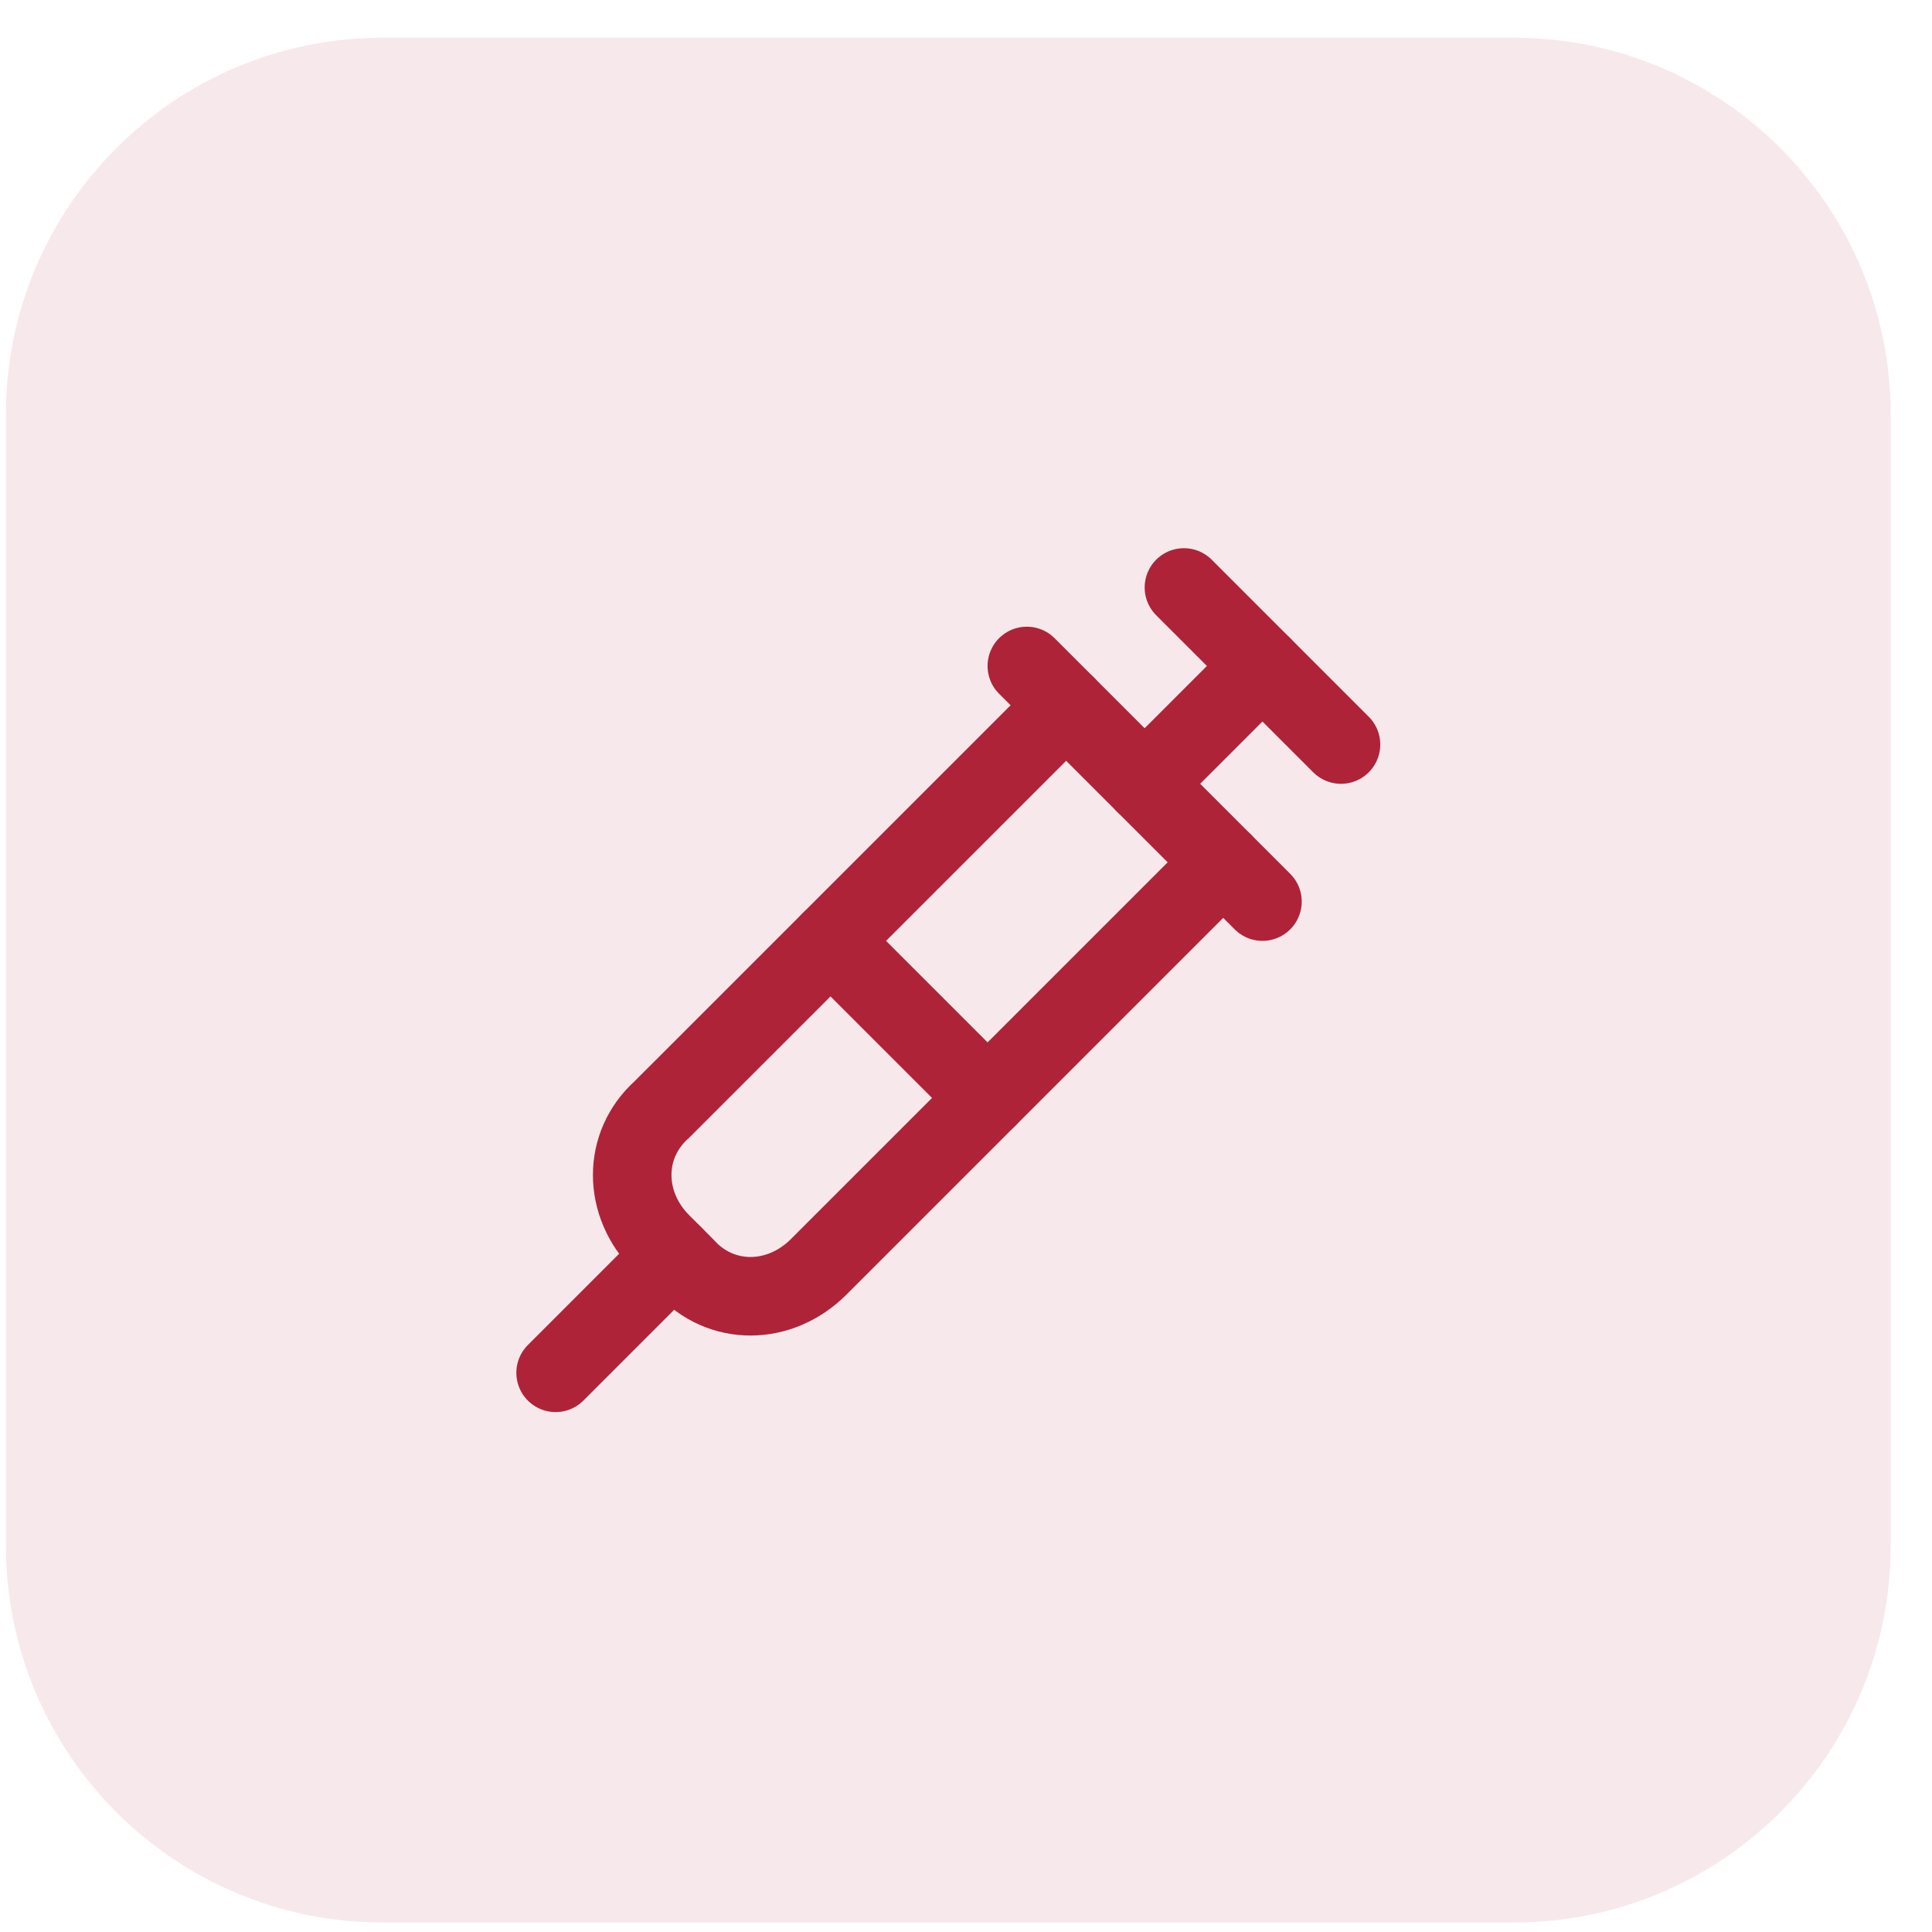
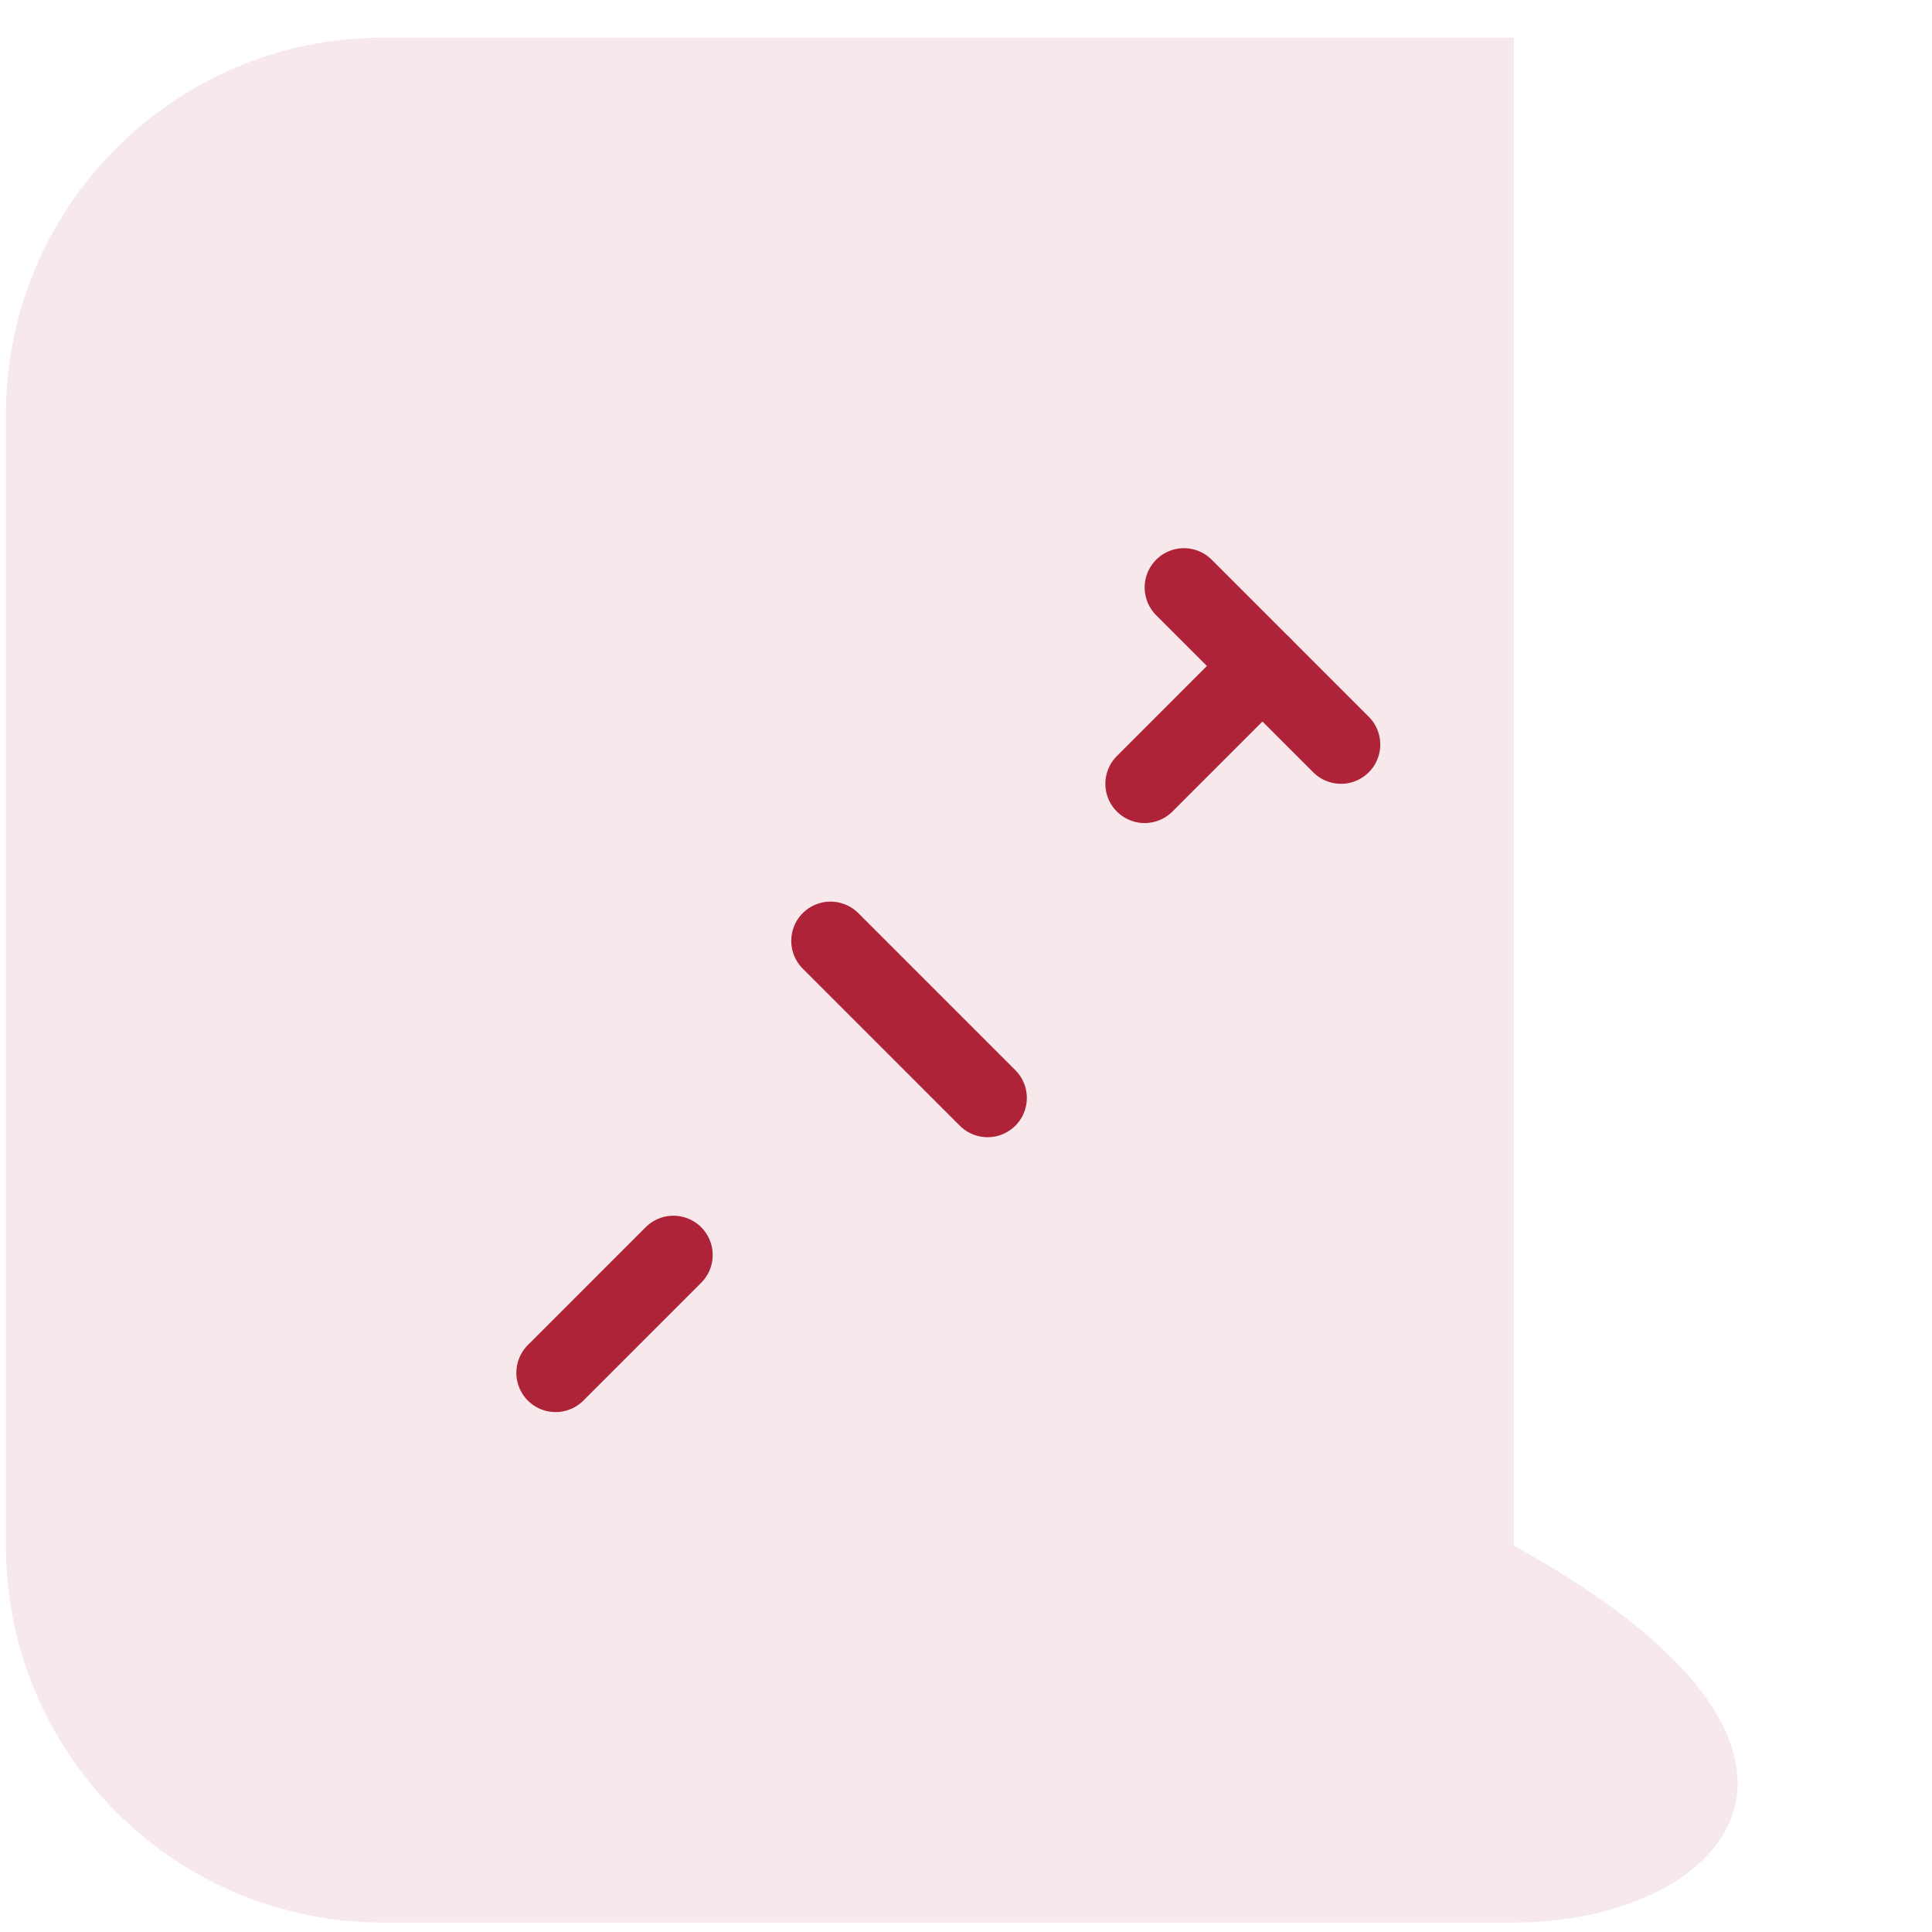
<svg xmlns="http://www.w3.org/2000/svg" width="41" height="41" viewBox="0 0 41 41" fill="none">
-   <path d="M0.125 8.8C0.125 4.382 3.707 0.8 8.125 0.8H32.125C36.543 0.8 40.125 4.382 40.125 8.8V32.8C40.125 37.218 36.543 40.8 32.125 40.8H8.125C3.707 40.8 0.125 37.218 0.125 32.8V8.8Z" fill="#AF2338" fill-opacity="0.1" />
+   <path d="M0.125 8.8C0.125 4.382 3.707 0.8 8.125 0.8H32.125V32.8C40.125 37.218 36.543 40.8 32.125 40.8H8.125C3.707 40.8 0.125 37.218 0.125 32.8V8.8Z" fill="#AF2338" fill-opacity="0.1" />
  <g clip-path="url(#clip0_9_930)">
    <path d="M25.125 12.467L28.458 15.8" stroke="#AF2338" stroke-width="1.667" stroke-linecap="round" stroke-linejoin="round" />
    <path d="M24.291 16.633L26.791 14.133" stroke="#AF2338" stroke-width="1.667" stroke-linecap="round" stroke-linejoin="round" />
-     <path d="M25.958 18.3L17.375 26.883C16.541 27.717 15.291 27.717 14.541 26.883L14.041 26.383C13.208 25.55 13.208 24.3 14.041 23.55L22.625 14.967" stroke="#AF2338" stroke-width="1.667" stroke-linecap="round" stroke-linejoin="round" />
    <path d="M17.625 19.967L20.958 23.3" stroke="#AF2338" stroke-width="1.667" stroke-linecap="round" stroke-linejoin="round" />
    <path d="M14.291 26.633L11.791 29.133" stroke="#AF2338" stroke-width="1.667" stroke-linecap="round" stroke-linejoin="round" />
-     <path d="M21.791 14.133L26.791 19.133" stroke="#AF2338" stroke-width="1.667" stroke-linecap="round" stroke-linejoin="round" />
  </g>
  <defs>
    <clipPath id="clip0_9_930">
      <rect width="20" height="20" fill="white" transform="translate(10.125 10.8)" />
    </clipPath>
  </defs>
</svg>